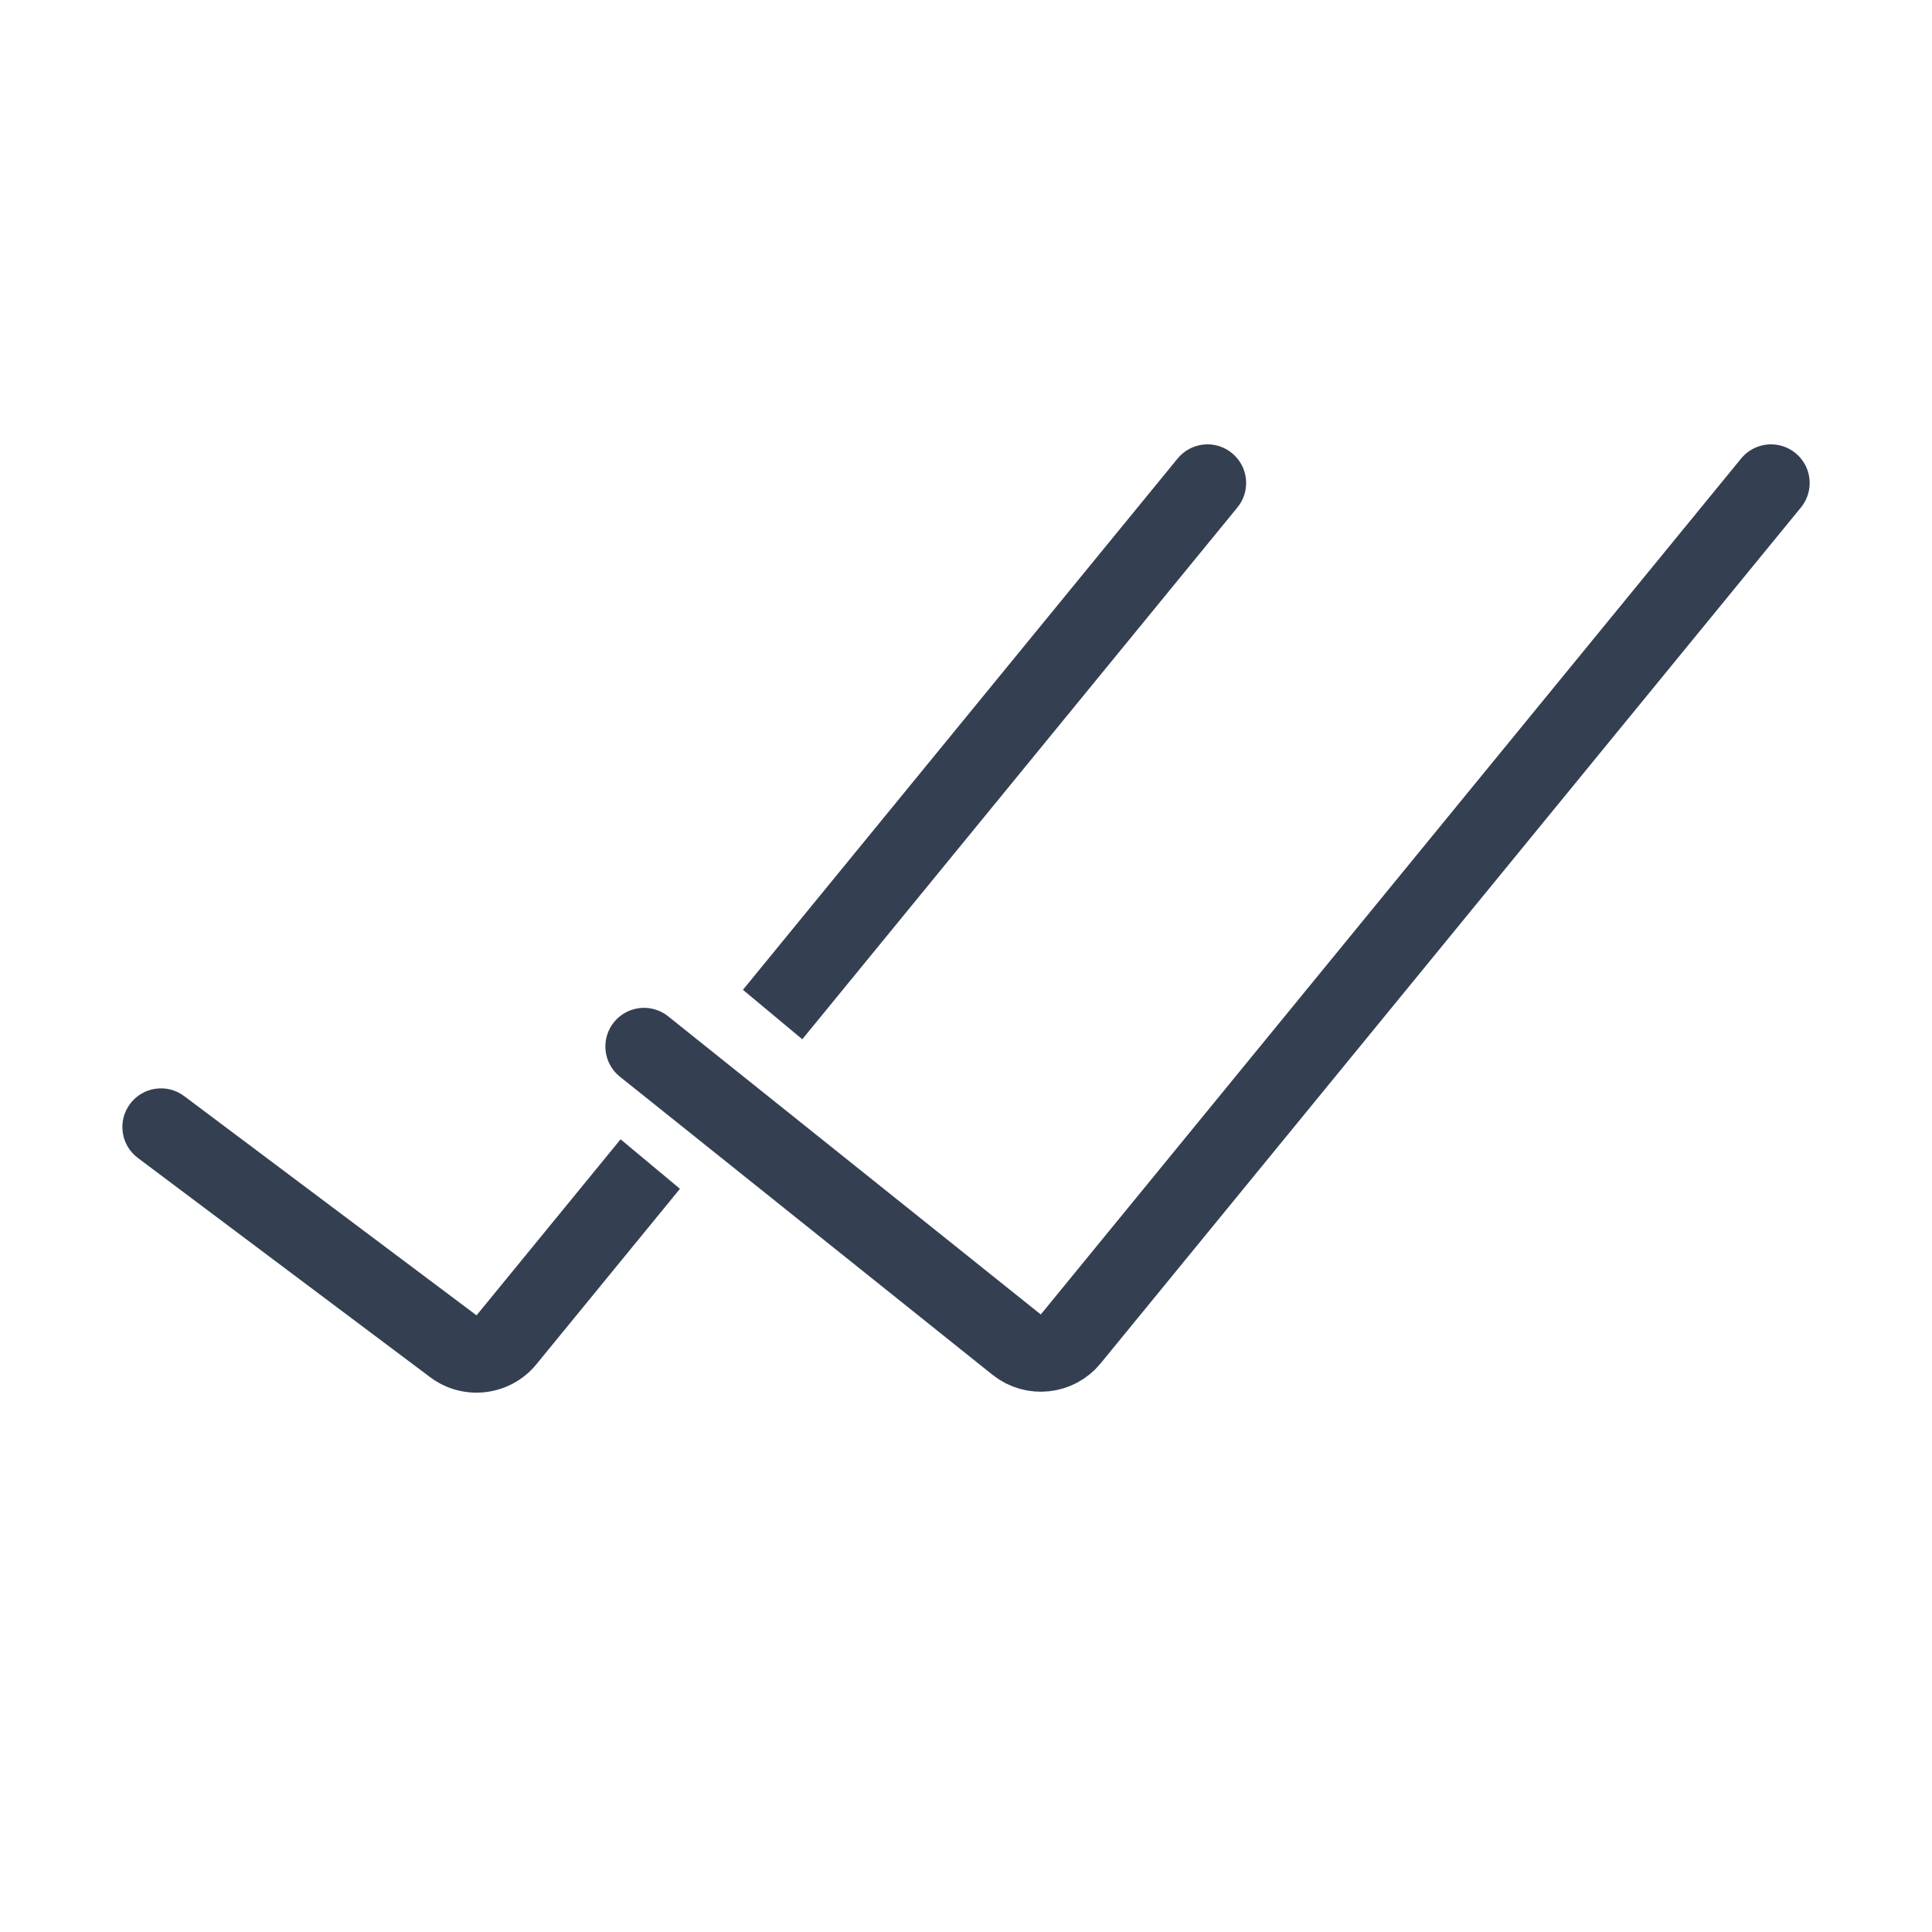
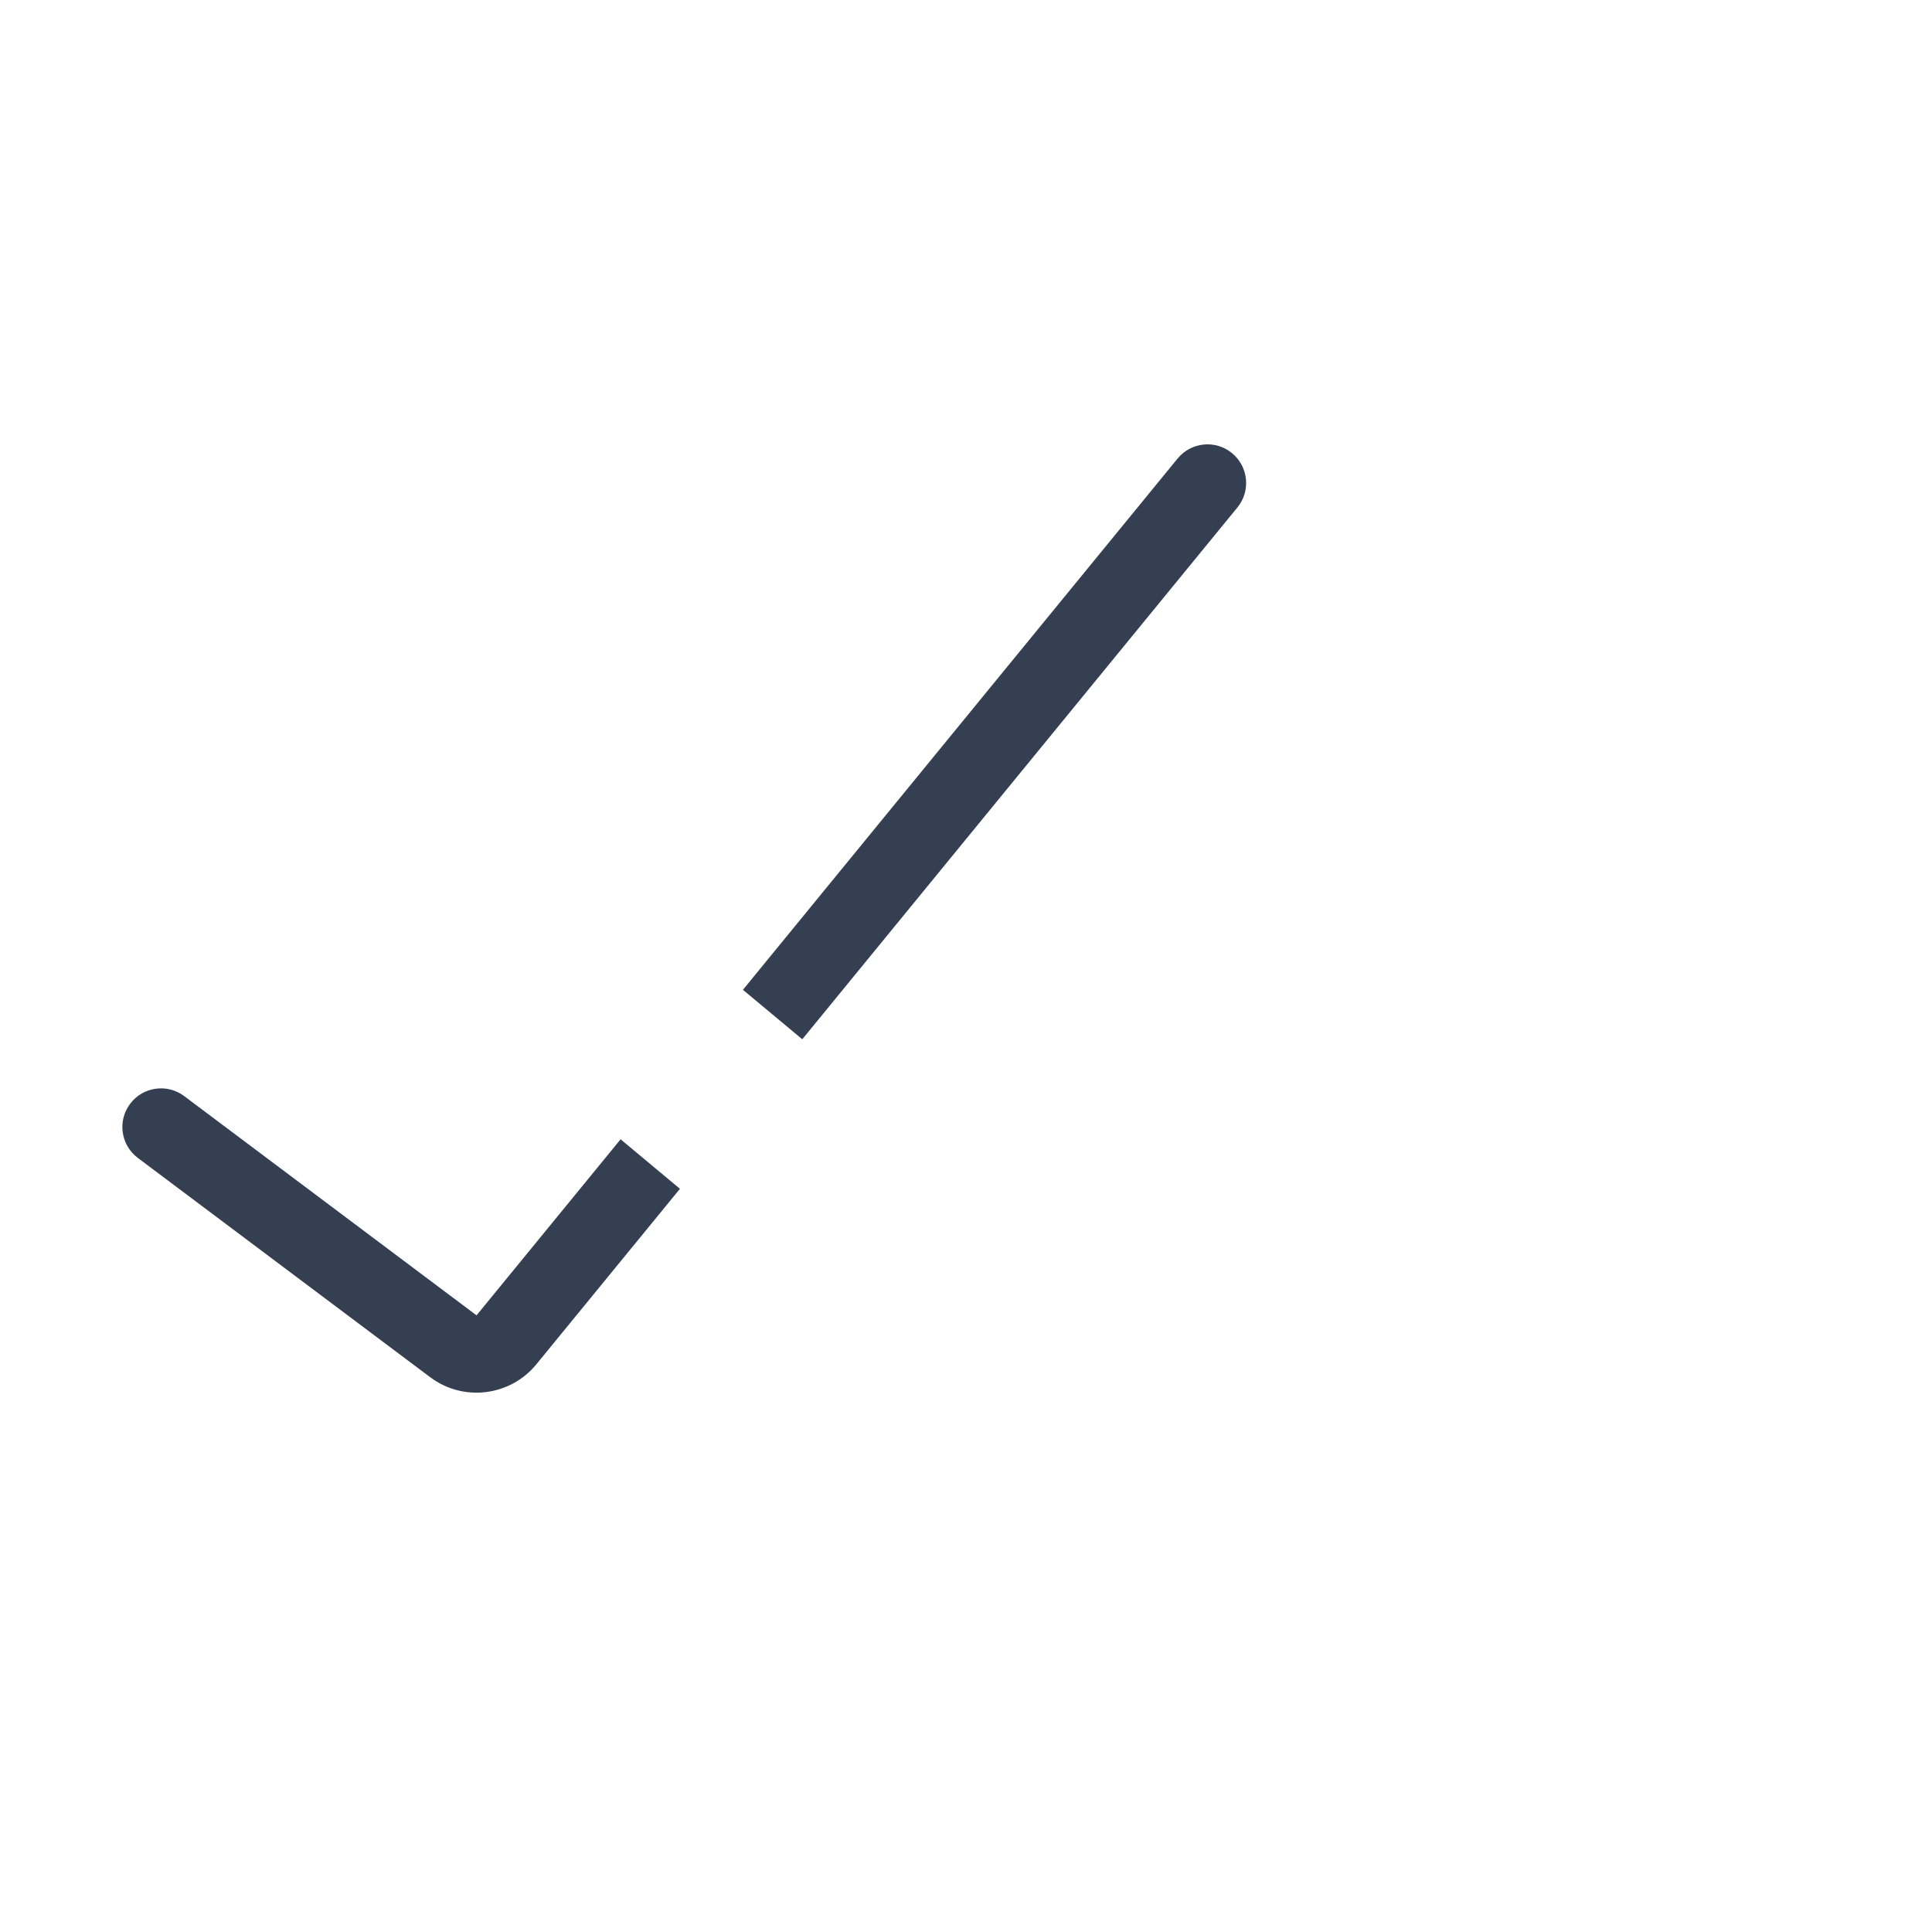
<svg xmlns="http://www.w3.org/2000/svg" width="50" height="50" viewBox="0 0 50 50" fill="none">
-   <path d="M16.667 27.083L26.311 34.799C26.739 35.141 27.363 35.075 27.71 34.651L45.834 12.5" stroke="#343F52" stroke-width="2" stroke-linecap="round" />
  <path fill-rule="evenodd" clip-rule="evenodd" d="M20.763 26.896L32.024 13.133C32.374 12.706 32.311 12.076 31.883 11.726C31.456 11.376 30.826 11.439 30.476 11.867L19.227 25.616L20.763 26.896ZM17.597 30.766L16.061 29.485L12.333 34.041L4.767 28.367C4.325 28.035 3.698 28.125 3.367 28.567C3.035 29.009 3.125 29.635 3.567 29.967L11.133 35.642C11.99 36.285 13.202 36.137 13.881 35.308L17.597 30.766Z" fill="#343F52" />
</svg>